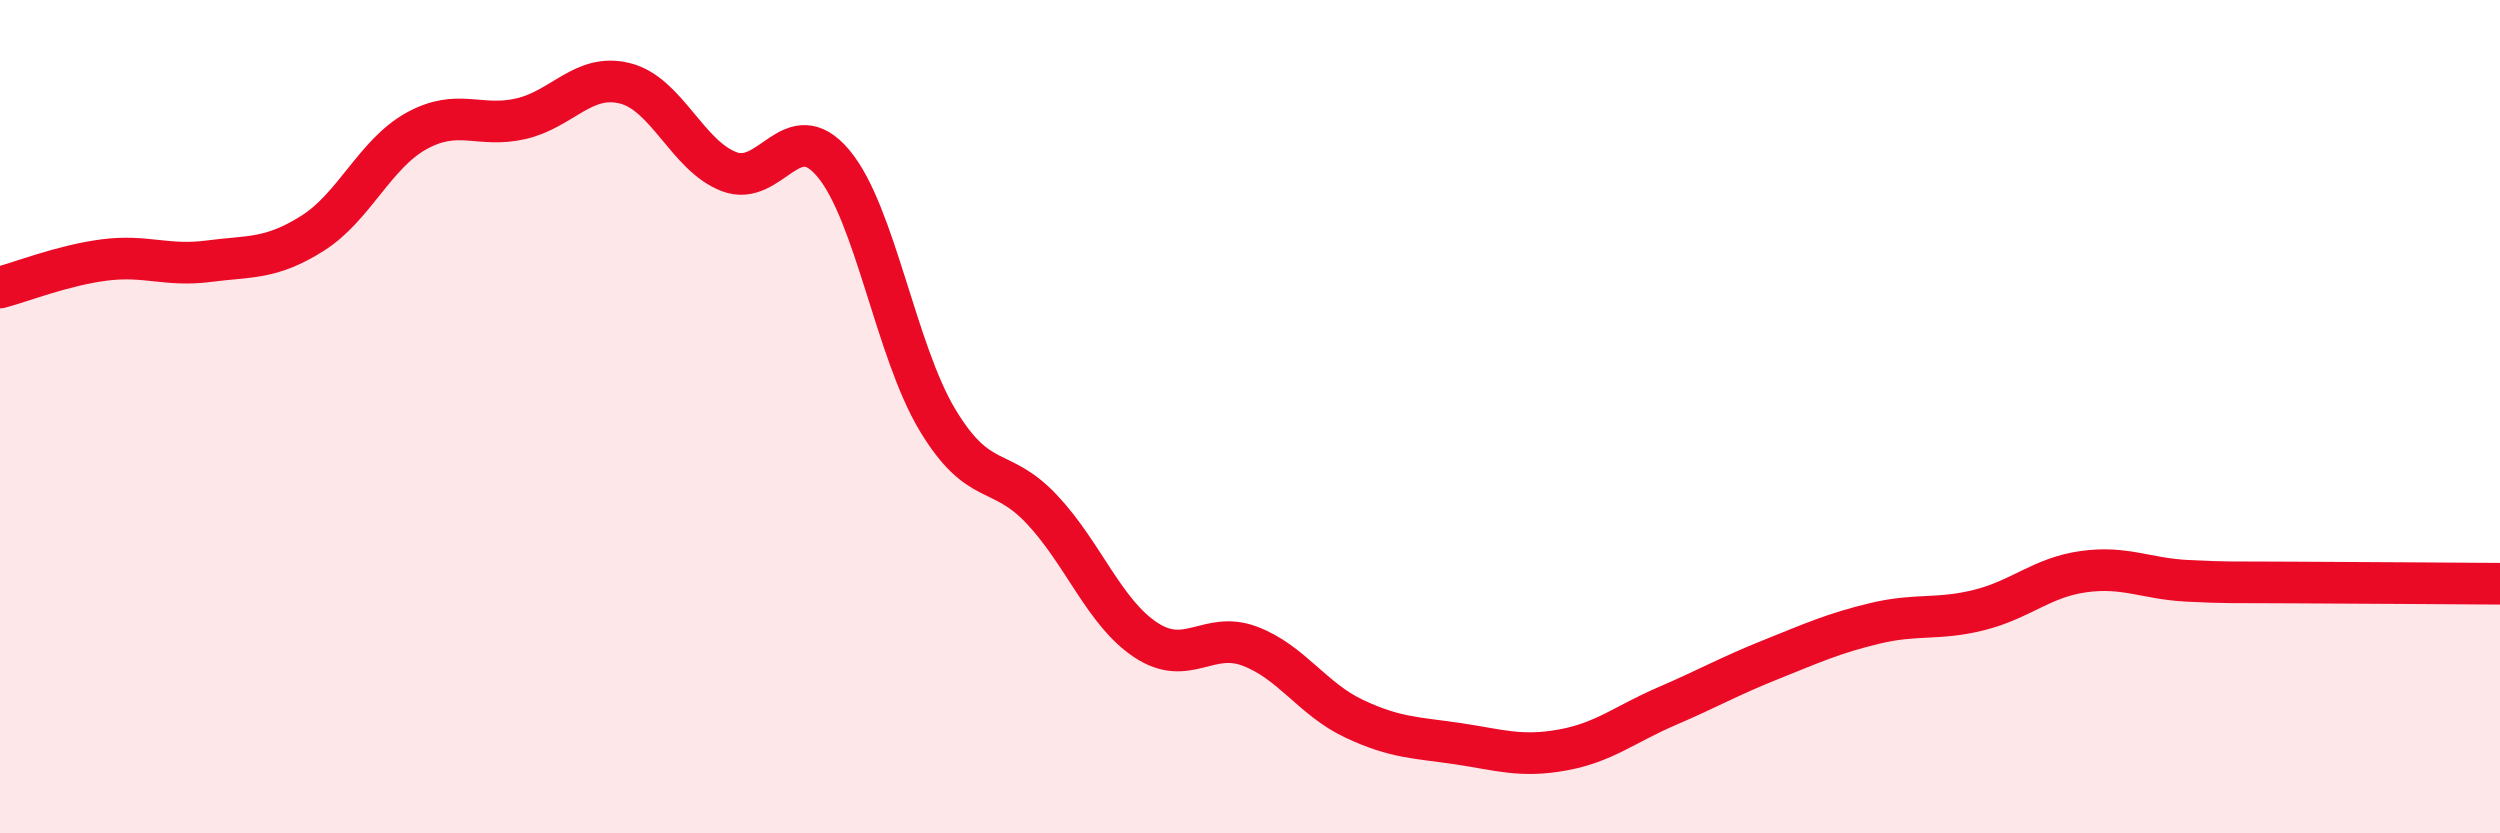
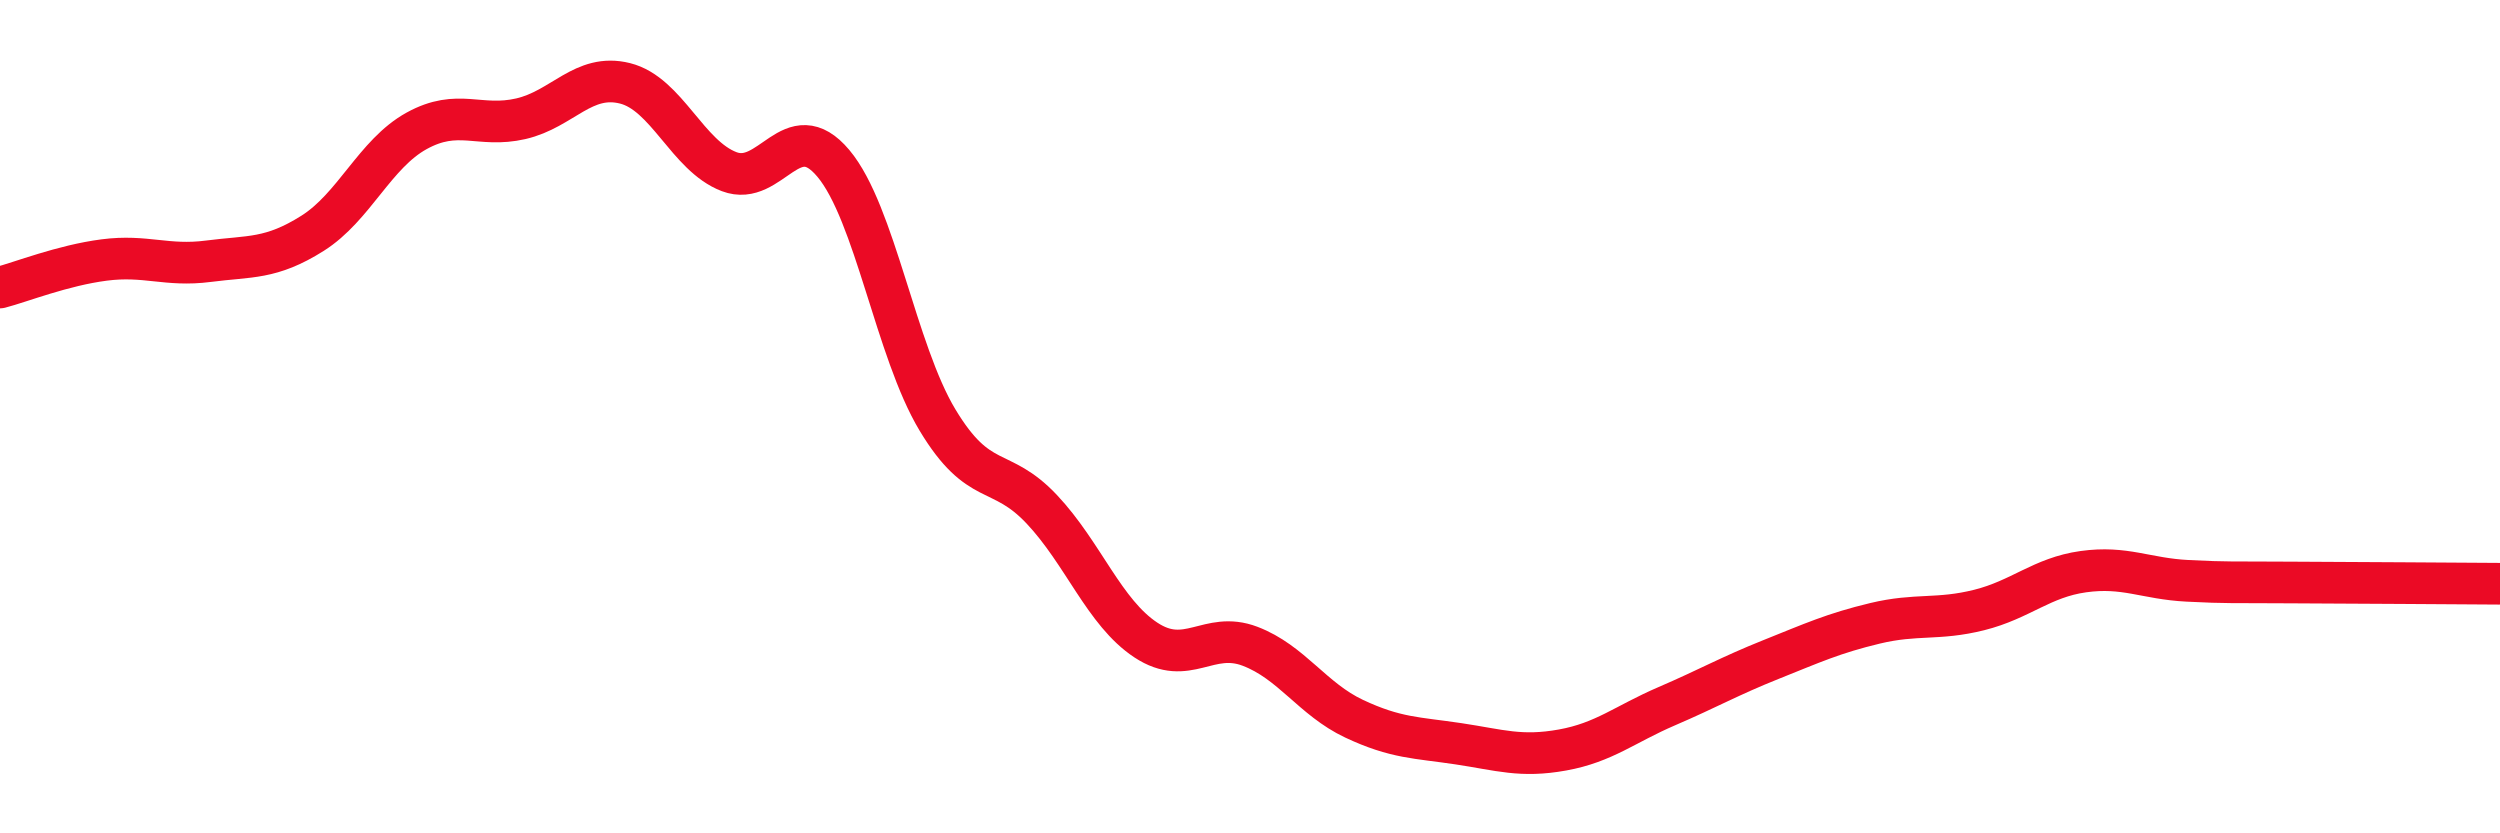
<svg xmlns="http://www.w3.org/2000/svg" width="60" height="20" viewBox="0 0 60 20">
-   <path d="M 0,6.9 C 0.5,6.77 1.5,6.37 2.5,6.24 C 3.5,6.11 4,6.4 5,6.27 C 6,6.14 6.5,6.23 7.5,5.6 C 8.5,4.97 9,3.69 10,3.14 C 11,2.59 11.5,3.08 12.5,2.85 C 13.5,2.62 14,1.75 15,2 C 16,2.25 16.5,3.74 17.5,4.12 C 18.5,4.5 19,2.73 20,3.92 C 21,5.11 21.5,8.42 22.5,10.08 C 23.5,11.74 24,11.16 25,12.22 C 26,13.28 26.5,14.7 27.5,15.36 C 28.5,16.02 29,15.13 30,15.51 C 31,15.89 31.5,16.78 32.5,17.25 C 33.5,17.72 34,17.7 35,17.85 C 36,18 36.5,18.18 37.5,18 C 38.5,17.82 39,17.38 40,16.95 C 41,16.52 41.5,16.23 42.5,15.83 C 43.5,15.43 44,15.2 45,14.96 C 46,14.72 46.5,14.89 47.5,14.64 C 48.5,14.39 49,13.86 50,13.72 C 51,13.58 51.5,13.89 52.5,13.94 C 53.5,13.99 53.5,13.97 55,13.98 C 56.5,13.99 59,14 60,14.01L60 20L0 20Z" fill="#EB0A25" opacity="0.1" stroke-linecap="round" stroke-linejoin="round" />
  <path d="M 0,6.9 C 0.5,6.77 1.5,6.37 2.5,6.24 C 3.5,6.11 4,6.4 5,6.27 C 6,6.14 6.5,6.23 7.5,5.6 C 8.5,4.97 9,3.69 10,3.14 C 11,2.59 11.5,3.08 12.5,2.85 C 13.5,2.62 14,1.75 15,2 C 16,2.25 16.5,3.74 17.5,4.12 C 18.5,4.5 19,2.73 20,3.92 C 21,5.11 21.5,8.42 22.5,10.08 C 23.5,11.74 24,11.16 25,12.22 C 26,13.28 26.5,14.7 27.5,15.36 C 28.5,16.02 29,15.13 30,15.51 C 31,15.89 31.5,16.78 32.5,17.25 C 33.5,17.72 34,17.7 35,17.85 C 36,18 36.5,18.18 37.5,18 C 38.5,17.82 39,17.38 40,16.95 C 41,16.52 41.5,16.23 42.5,15.83 C 43.5,15.43 44,15.2 45,14.96 C 46,14.72 46.5,14.89 47.5,14.64 C 48.5,14.39 49,13.86 50,13.72 C 51,13.58 51.5,13.89 52.5,13.94 C 53.5,13.99 53.5,13.97 55,13.98 C 56.5,13.99 59,14 60,14.01" stroke="#EB0A25" stroke-width="1" fill="none" stroke-linecap="round" stroke-linejoin="round" />
</svg>